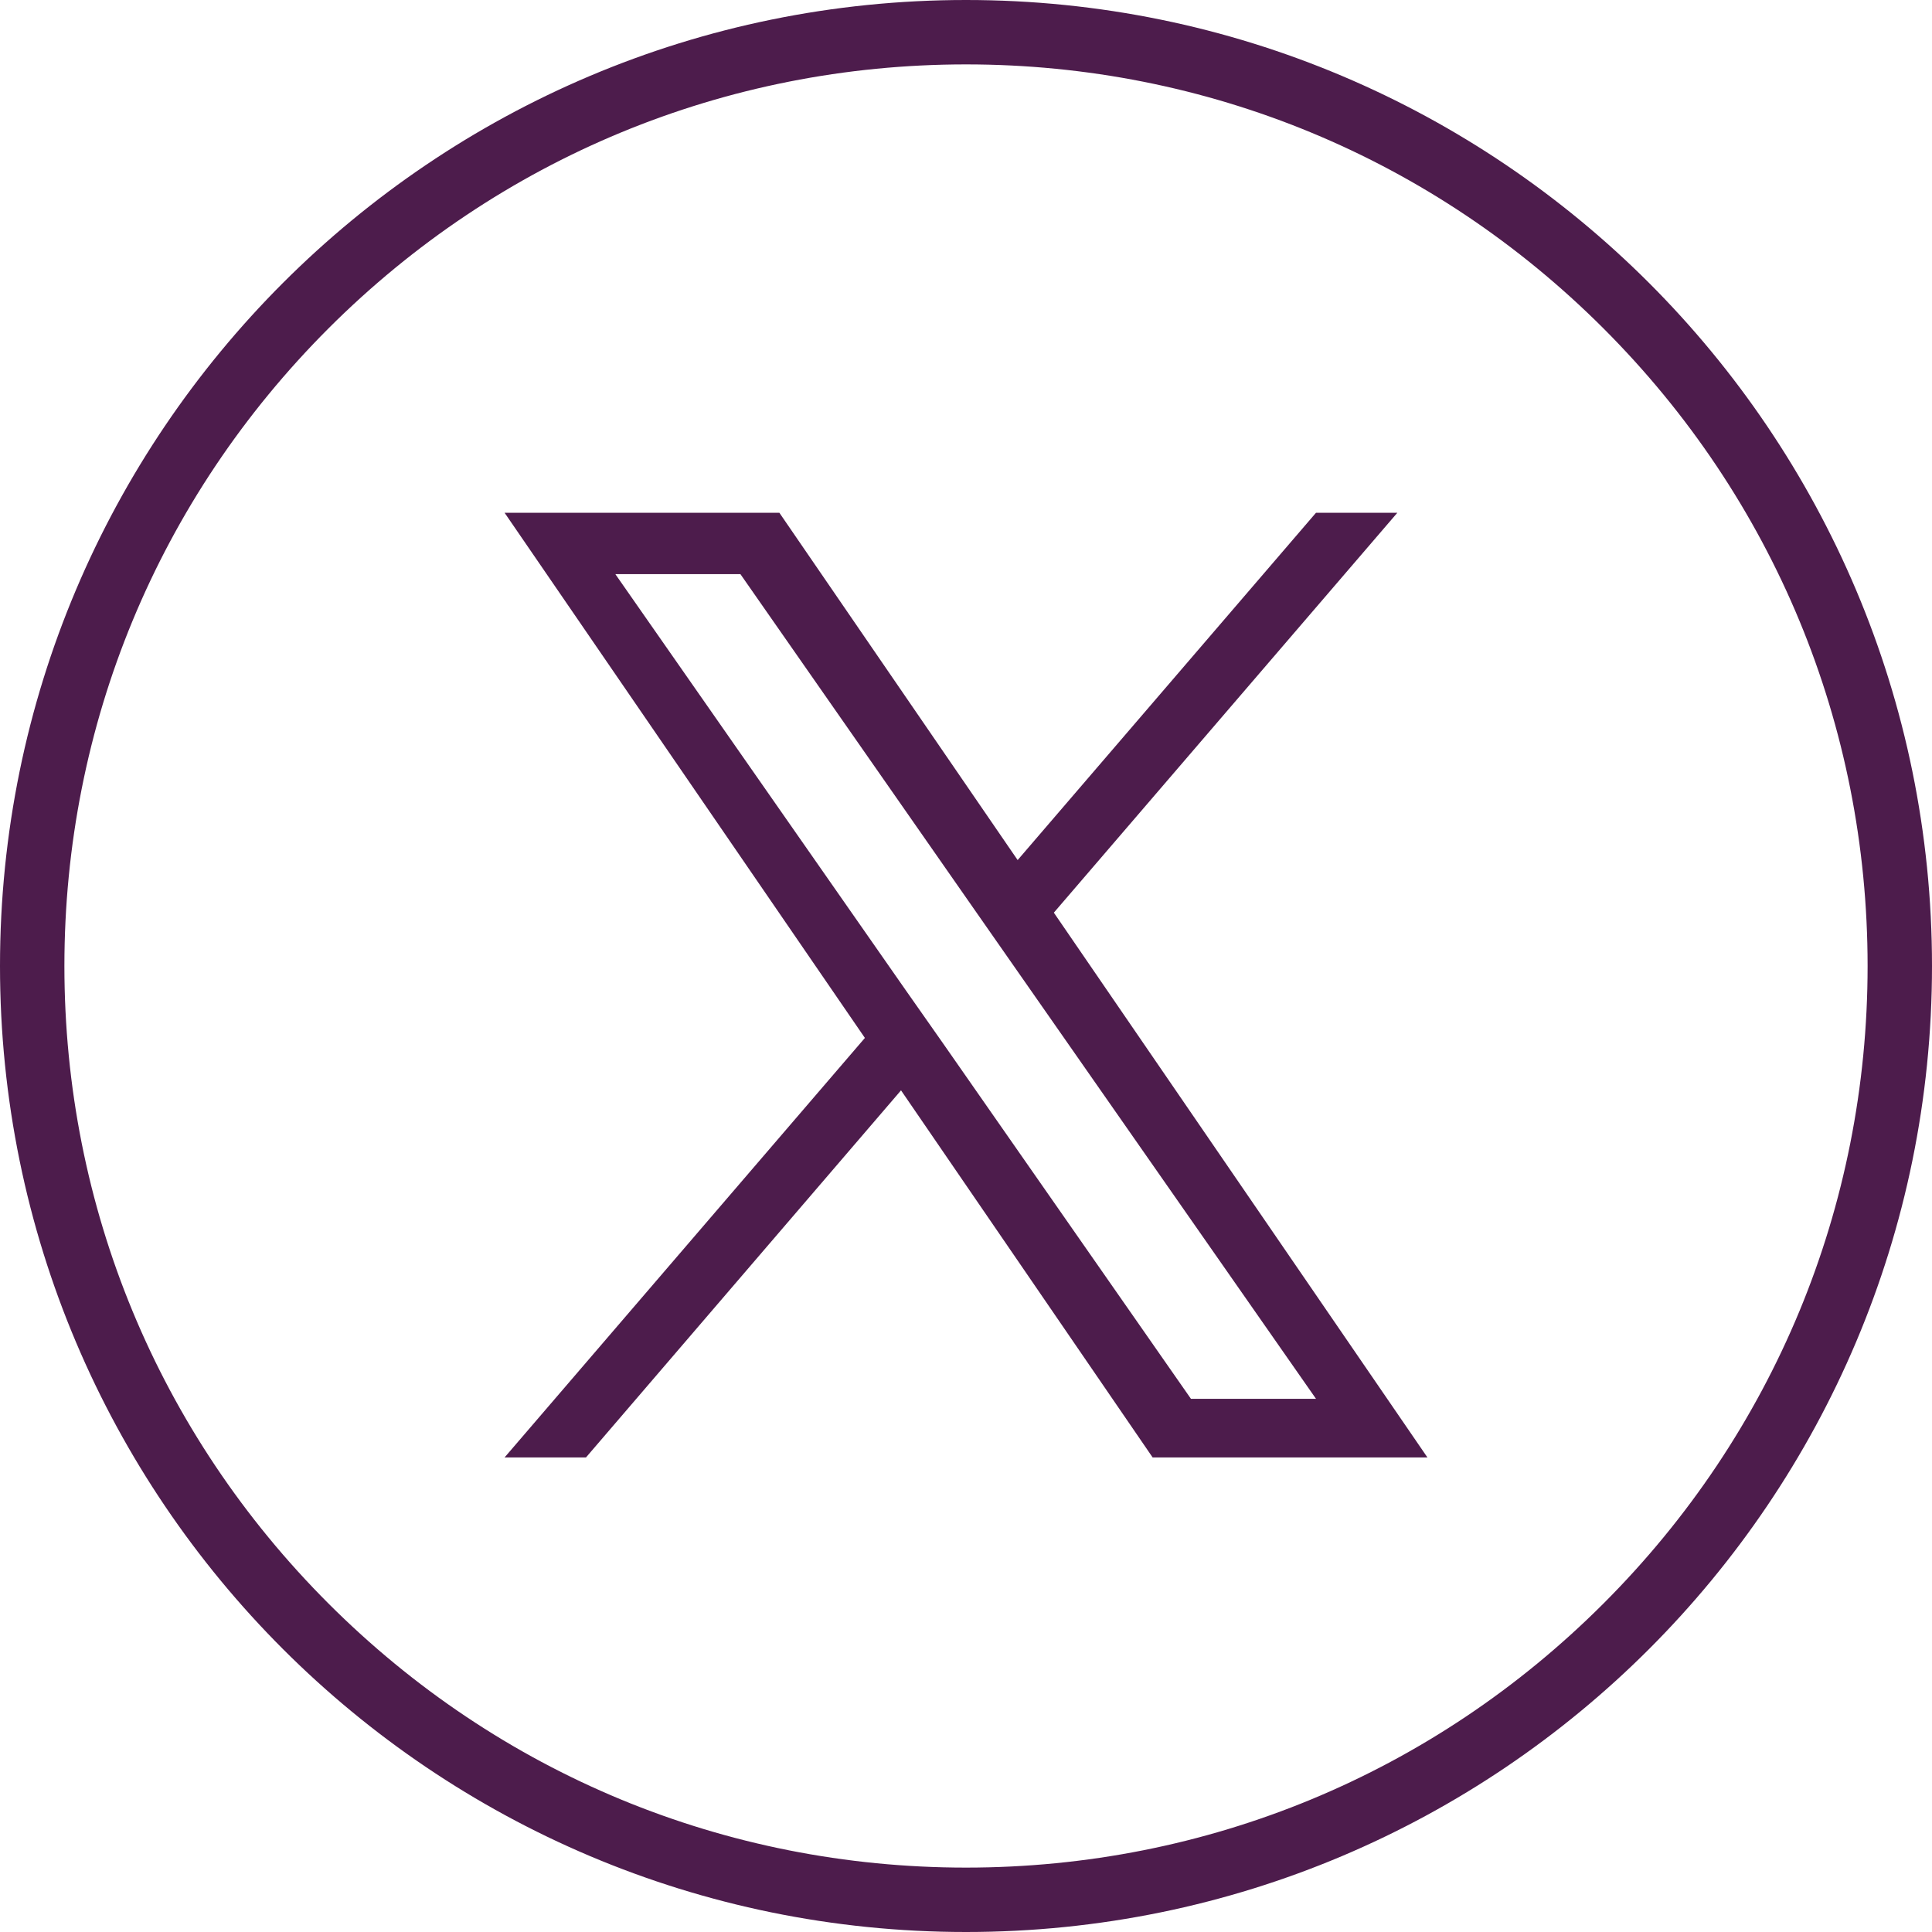
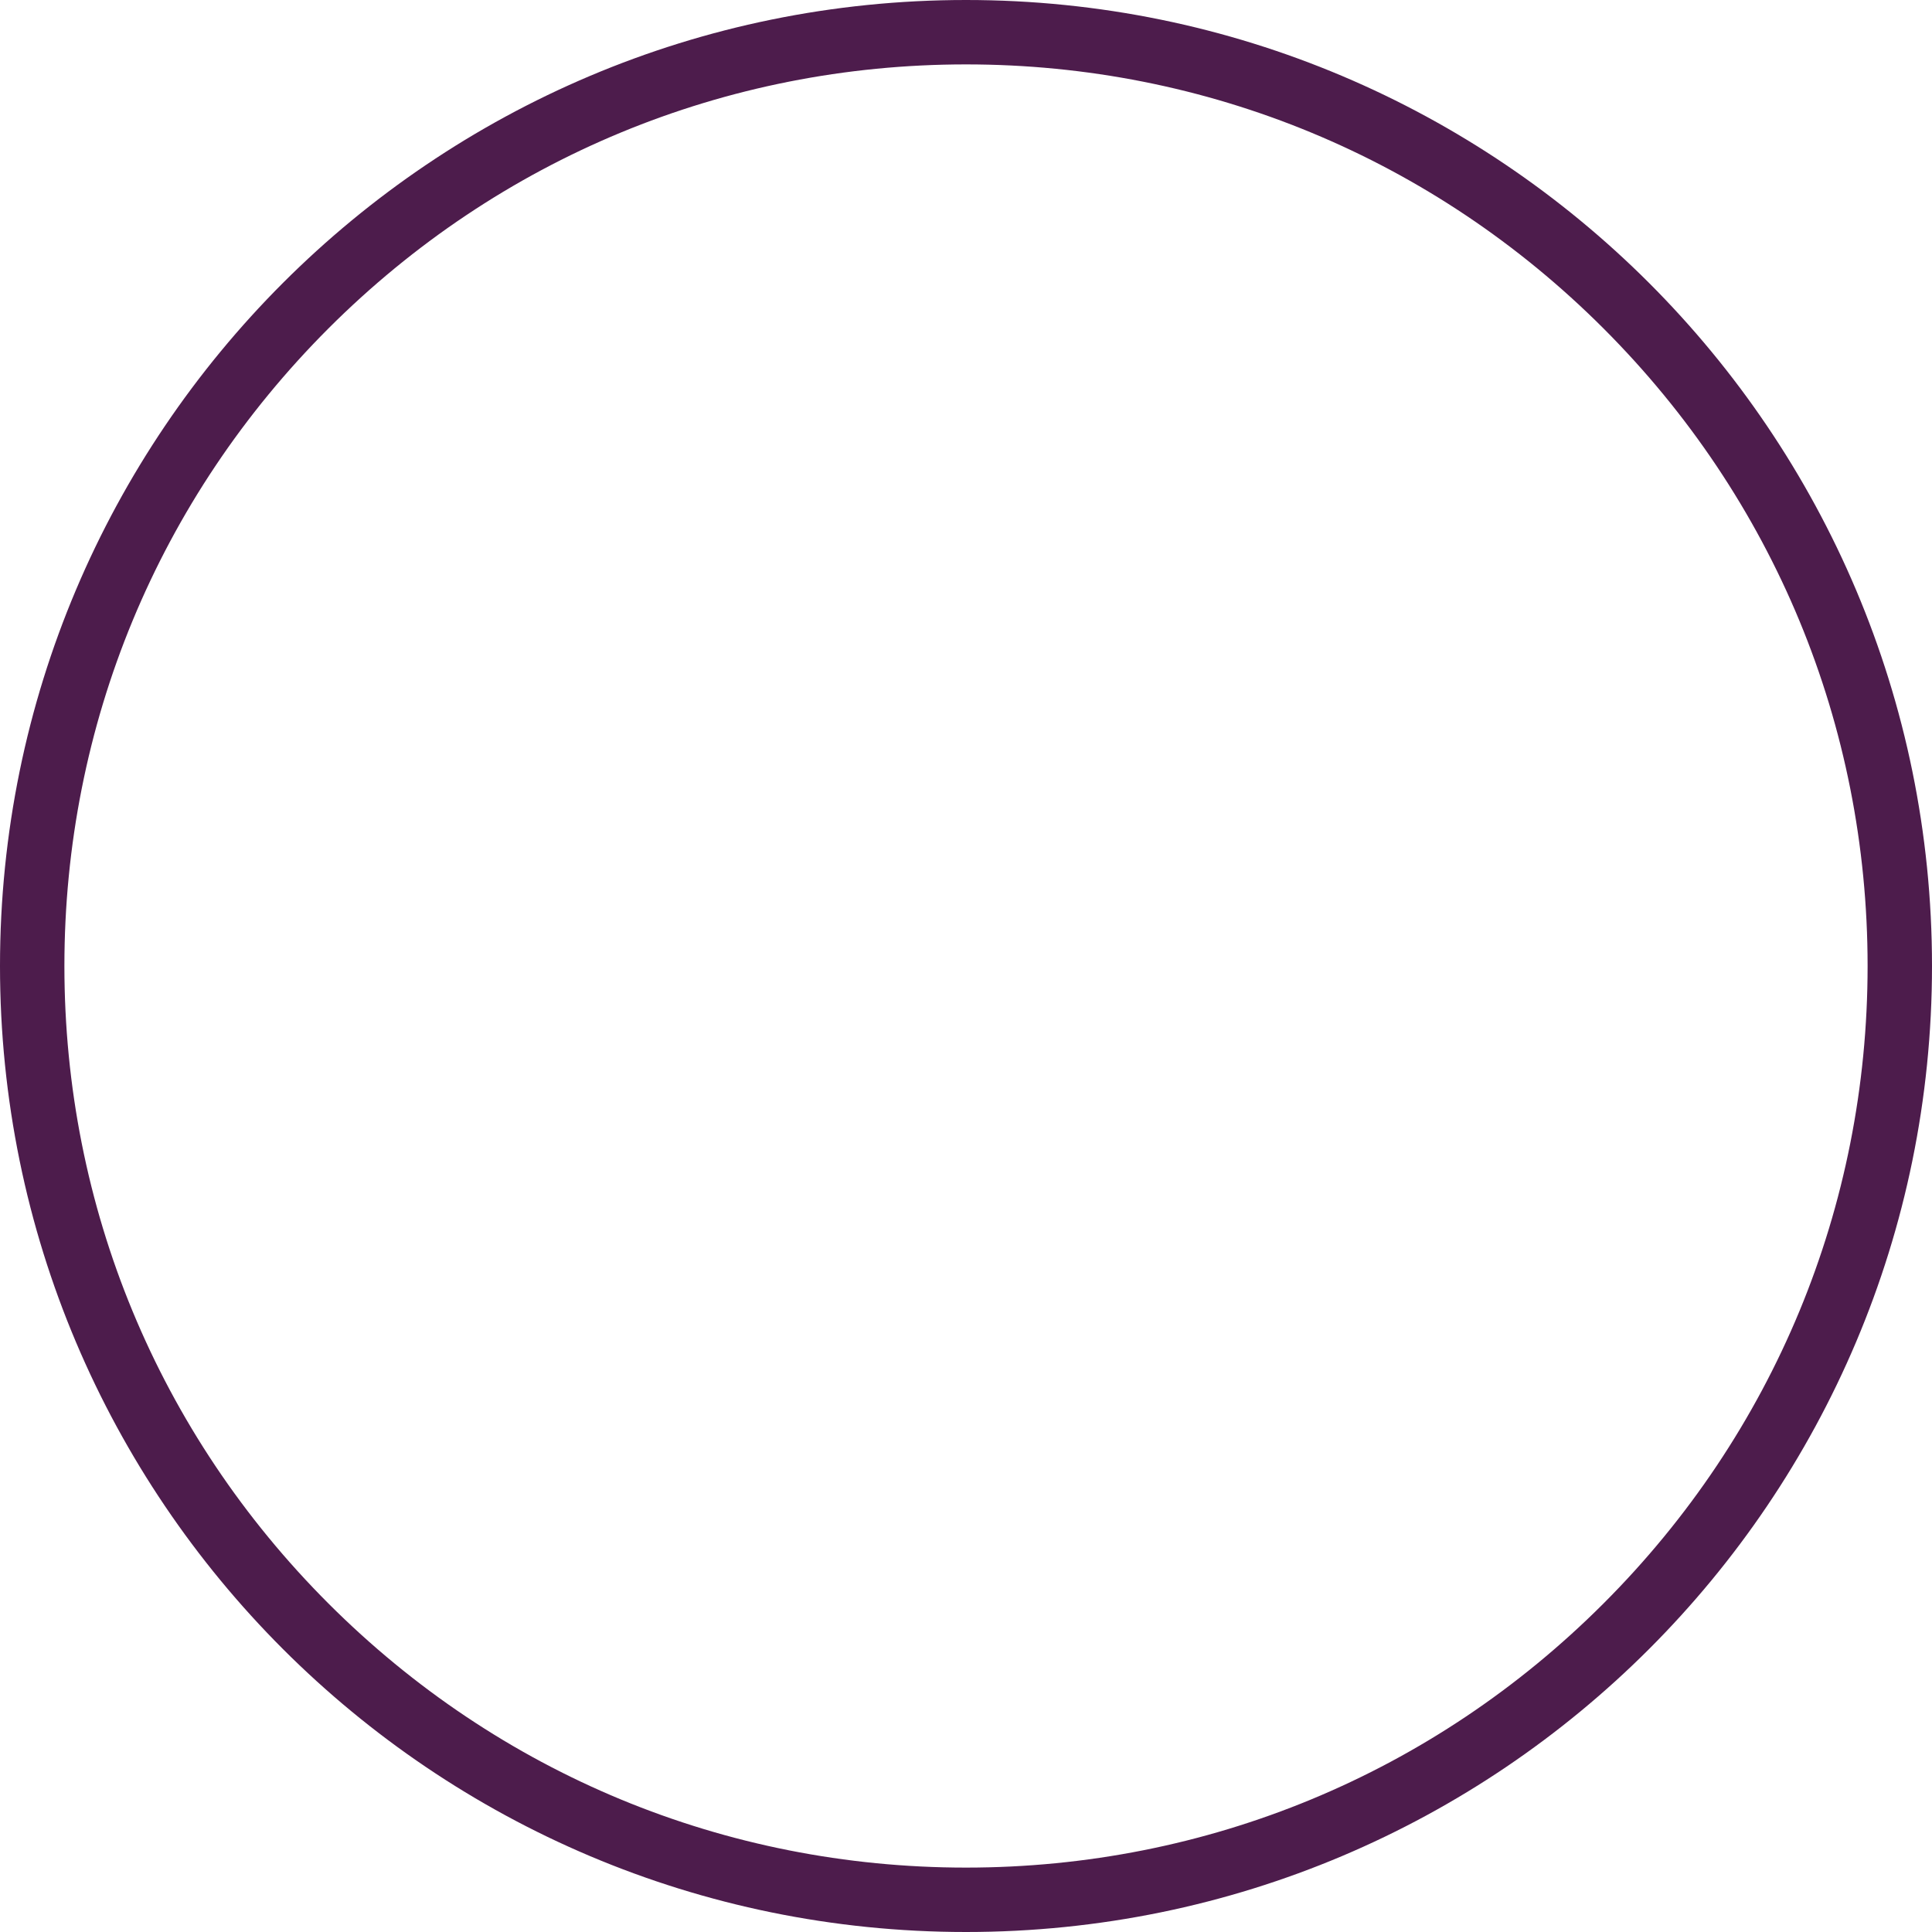
<svg xmlns="http://www.w3.org/2000/svg" width="30" height="30" viewBox="0 0 30 30">
  <g id="X" transform="translate(-447.06 -347)">
    <g id="Path_121" data-name="Path 121" transform="translate(447.06 347)" fill="none">
-       <path d="M15,0A15,15,0,1,1,0,15,15,15,0,0,1,15,0Z" stroke="none" />
      <path d="M 15 1 C 11.26 1 7.745 2.456 5.1 5.1 C 2.456 7.745 1 11.26 1 15 C 1 18.739 2.456 22.255 5.1 24.899 C 7.745 27.544 11.26 29 15 29 C 18.739 29 22.255 27.544 24.899 24.899 C 27.544 22.255 29 18.739 29 15 C 29 11.26 27.544 7.745 24.899 5.1 C 22.255 2.456 18.739 1 15 1 M 15 -1.9073486328125e-06 C 23.284 -1.9073486328125e-06 30 6.716 30 15 C 30 23.284 23.284 30 15 30 C 6.716 30 1.9073486328125e-06 23.284 1.9073486328125e-06 15 C 1.9073486328125e-06 6.716 6.716 -1.9073486328125e-06 15 -1.9073486328125e-06 Z" stroke="none" fill="#4d1c4c" />
    </g>
    <g id="X_logo" data-name="X logo" transform="translate(454.895 354.962)">
-       <path id="logo" d="M8.528,6.211,13.863,0H12.6L7.967,5.393,4.267,0H0L5.595,8.155,0,14.669H1.264l4.892-5.7,3.907,5.7H14.33l-5.8-8.458ZM6.8,8.227,6.23,7.415,1.72.953H3.662L7.3,6.168l.567.812L12.6,13.759H10.658L6.8,8.227Z" fill="#4d1c4c" />
-     </g>
+       </g>
  </g>
</svg>